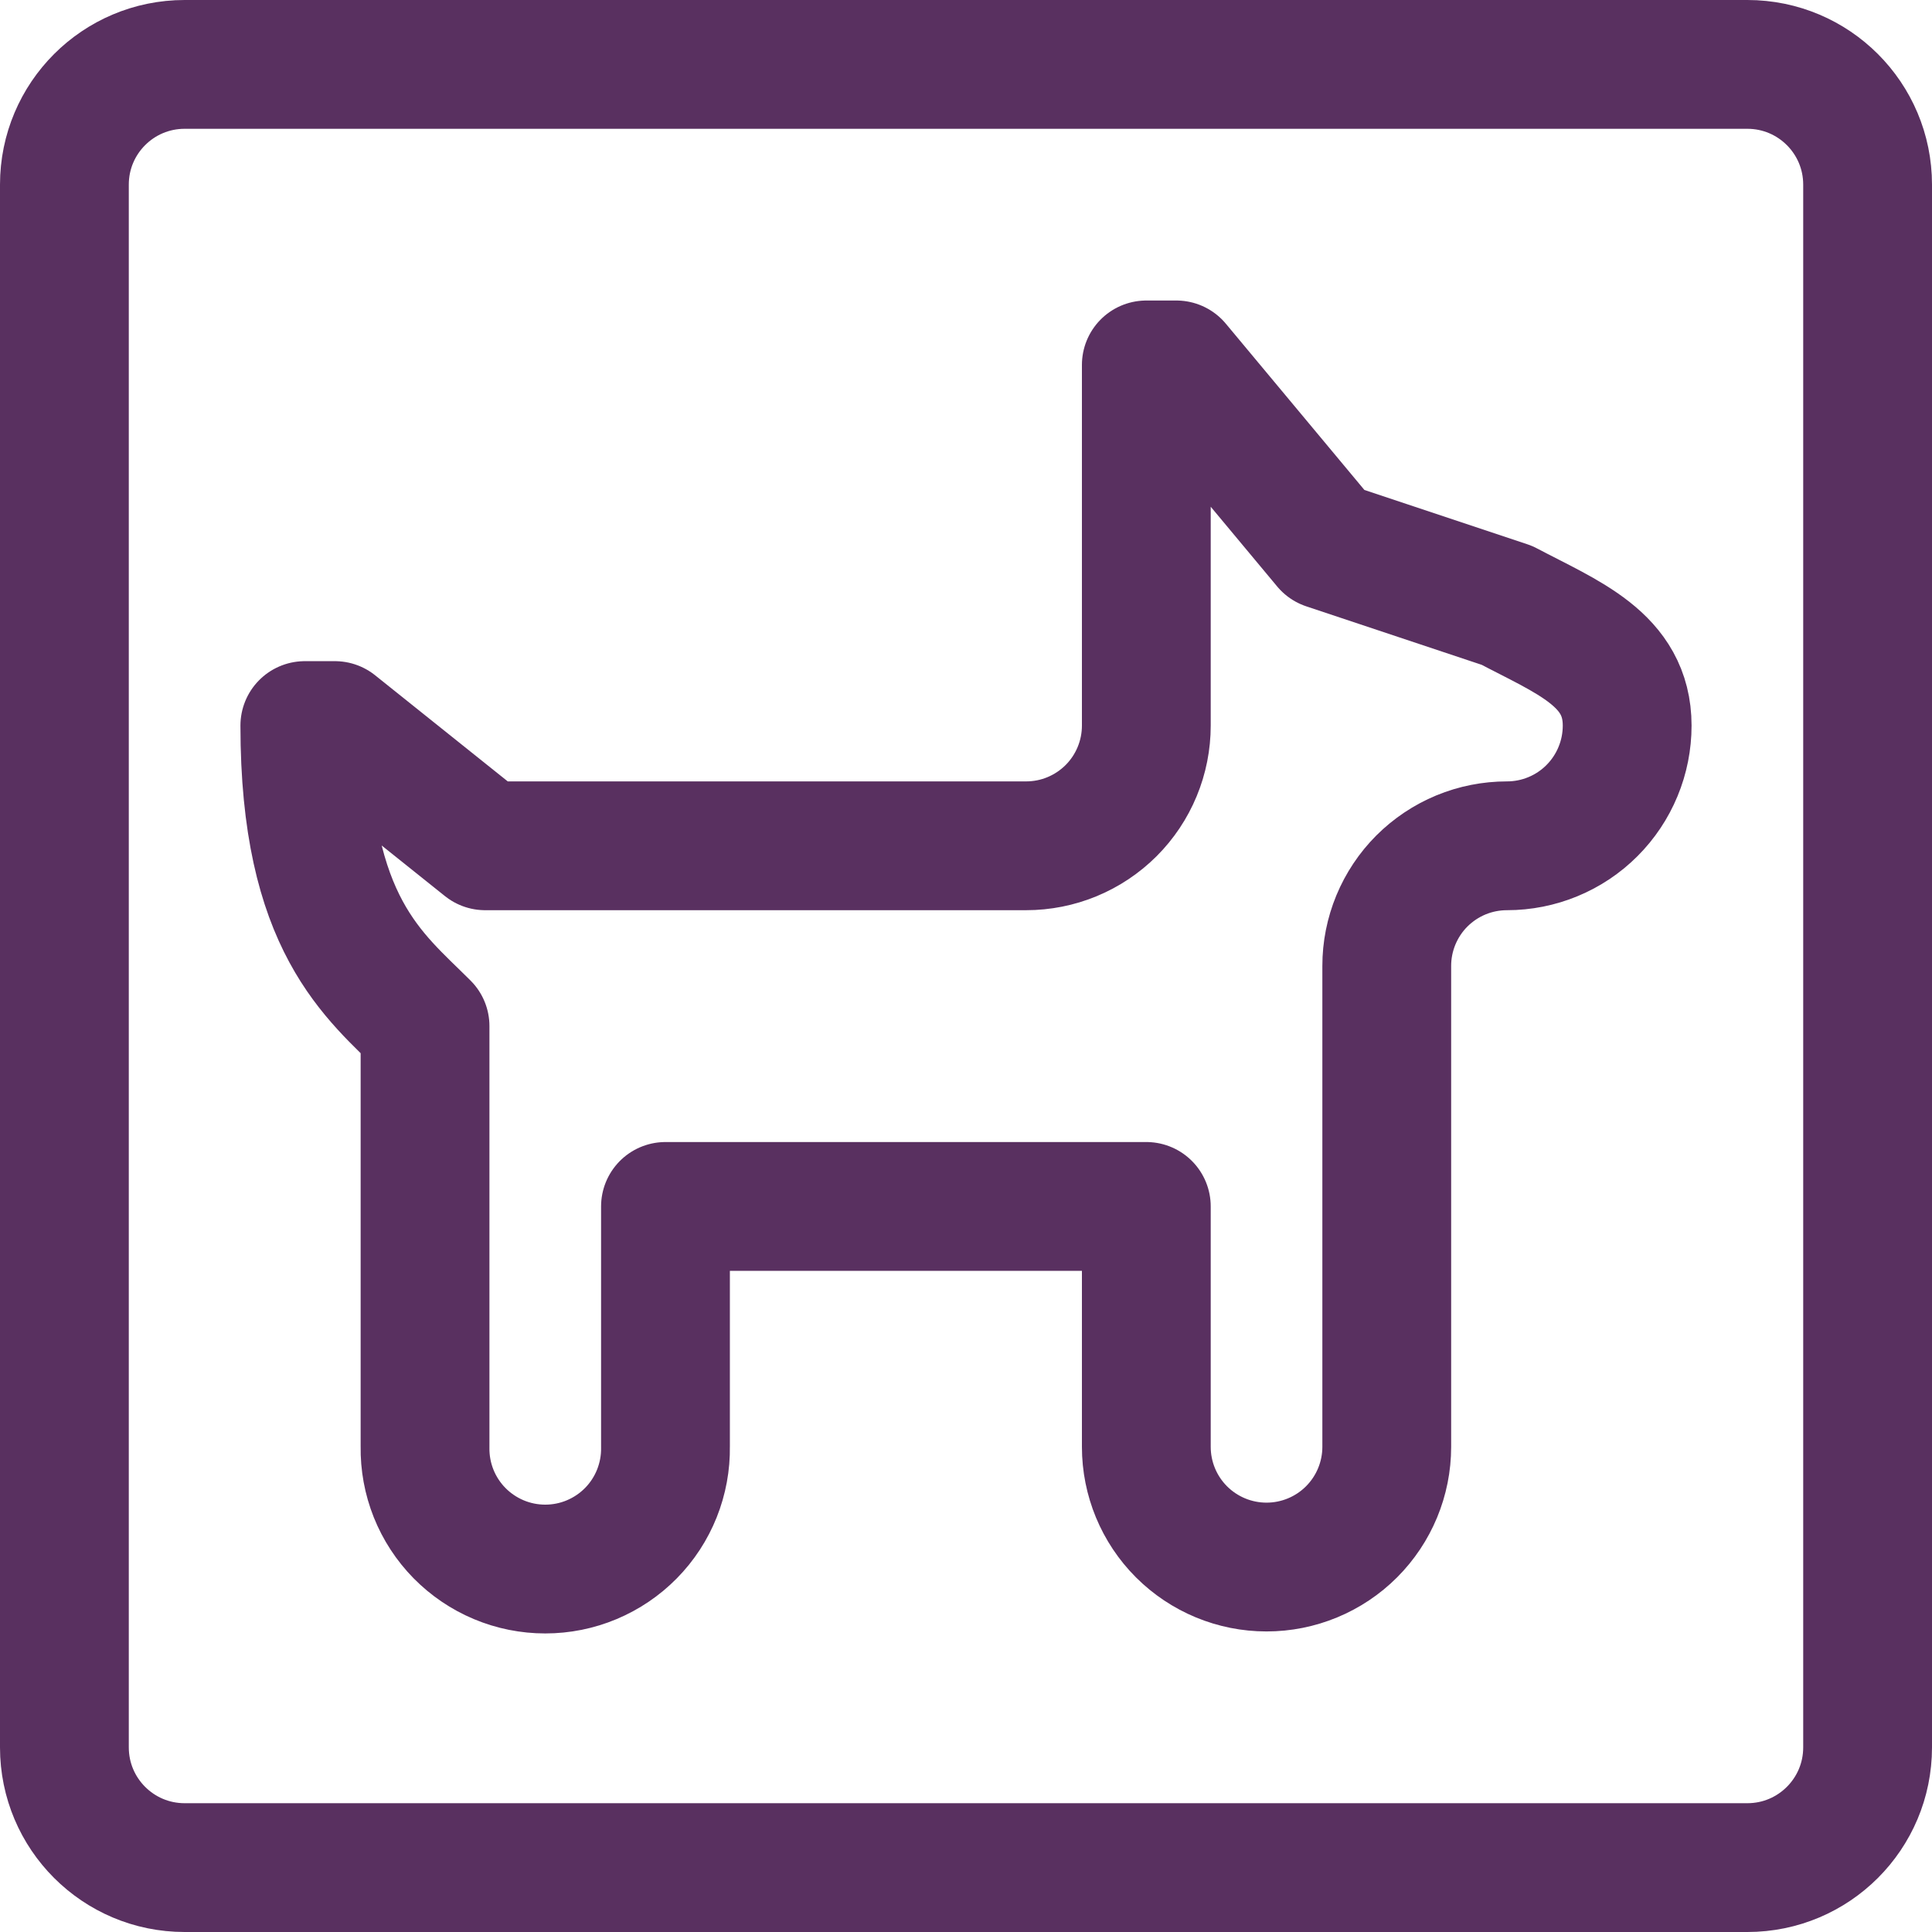
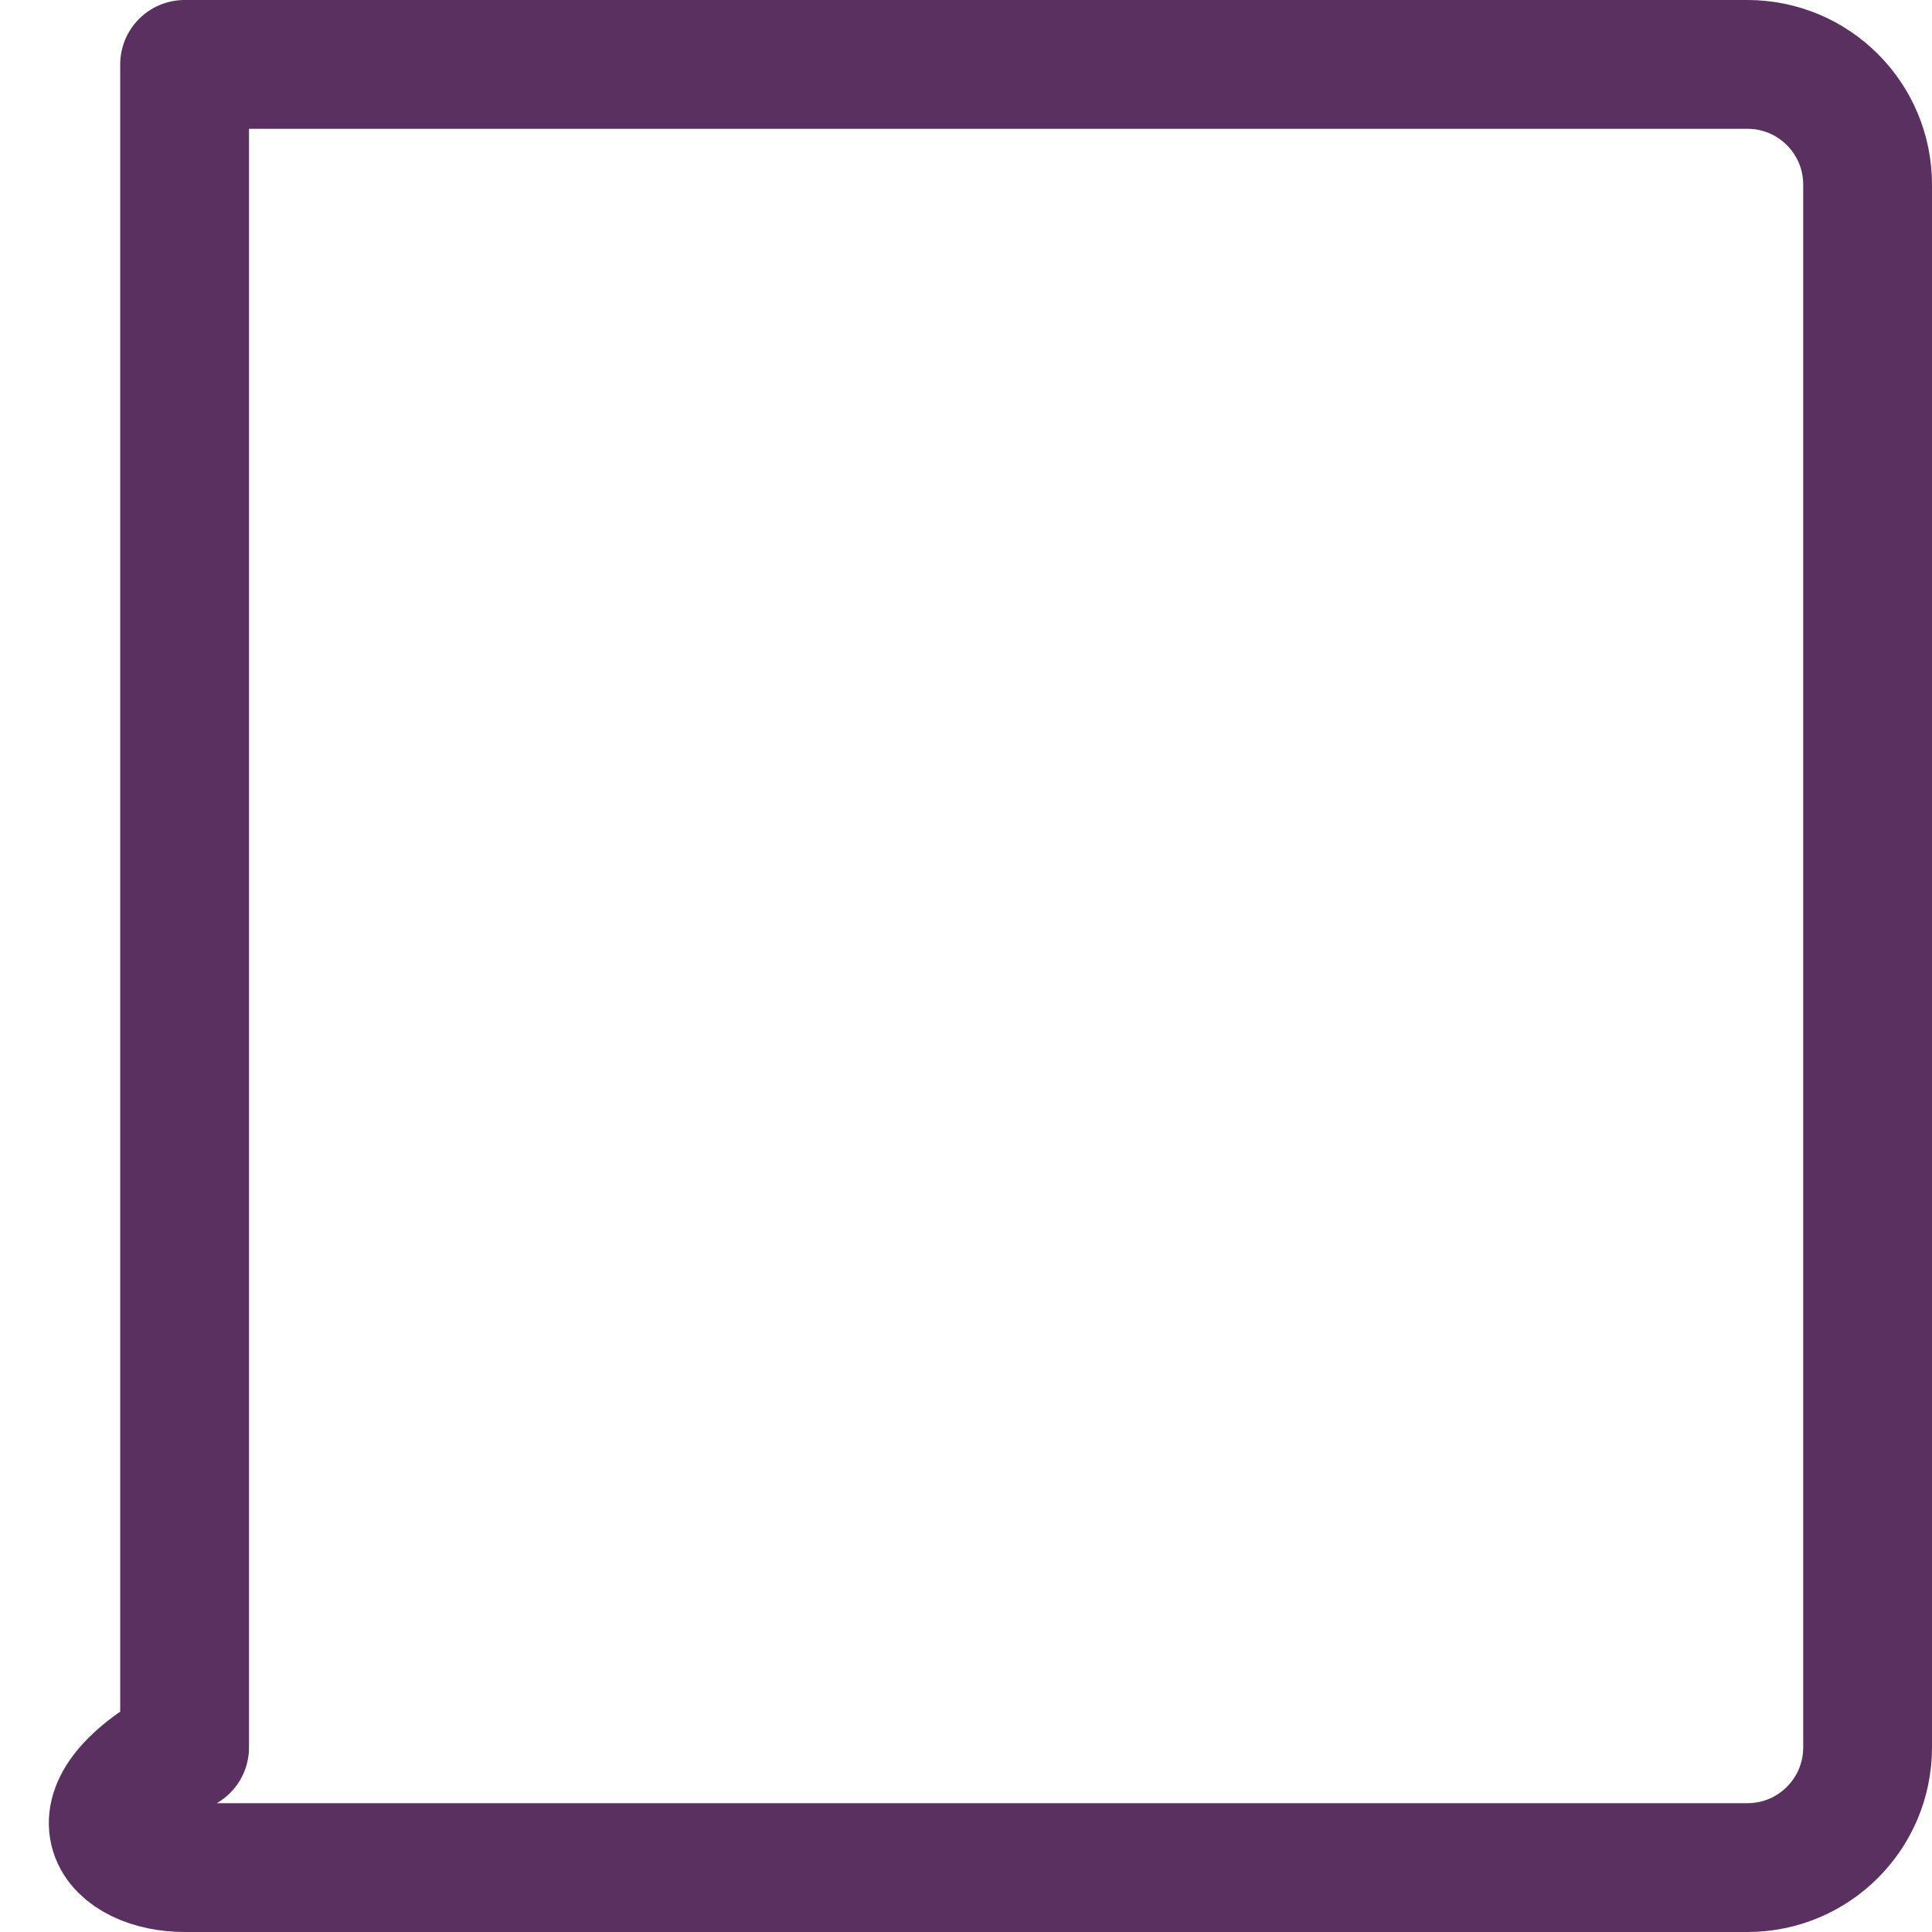
<svg xmlns="http://www.w3.org/2000/svg" width="60" height="60" viewBox="0 0 60 60" fill="none">
  <g id="ã°ã«ã¼ã 146">
-     <path id="ãã¹ 112" d="M15.067 26.267L10.4 22.533H9.467C9.467 28.724 11.63 30.296 13.2 31.867V44.933C13.192 45.428 13.282 45.92 13.466 46.381C13.65 46.841 13.924 47.26 14.271 47.613C14.619 47.966 15.033 48.246 15.49 48.438C15.947 48.63 16.438 48.728 16.933 48.728C17.429 48.728 17.919 48.63 18.376 48.438C18.833 48.246 19.248 47.966 19.595 47.613C19.943 47.26 20.216 46.841 20.4 46.381C20.584 45.92 20.675 45.428 20.667 44.933V37.467H35.6V44.933C35.6 45.923 35.993 46.873 36.693 47.573C37.394 48.273 38.343 48.666 39.333 48.666C40.323 48.666 41.273 48.273 41.973 47.573C42.673 46.873 43.067 45.923 43.067 44.933V30C43.066 29.51 43.163 29.024 43.35 28.571C43.538 28.118 43.812 27.706 44.159 27.359C44.506 27.013 44.918 26.738 45.371 26.55C45.824 26.363 46.309 26.267 46.8 26.267C47.29 26.267 47.776 26.171 48.229 25.983C48.682 25.796 49.094 25.521 49.44 25.174C49.787 24.827 50.062 24.415 50.249 23.962C50.437 23.509 50.533 23.023 50.533 22.533C50.533 20.47 48.667 19.788 46.8 18.8L41.2 16.933L36.533 11.333H35.6V22.533C35.6 23.023 35.504 23.509 35.316 23.962C35.129 24.415 34.854 24.827 34.507 25.174C34.16 25.52 33.749 25.795 33.296 25.983C32.843 26.171 32.357 26.267 31.867 26.267H15.067Z" stroke="#593060" stroke-width="4" stroke-linecap="round" stroke-linejoin="round" />
-     <path id="é·æ¹å½¢ 106" d="M54.267 2H5.733C3.671 2 2 3.671 2 5.733V54.267C2 56.329 3.671 58 5.733 58H54.267C56.329 58 58 56.329 58 54.267V5.733C58 3.671 56.329 2 54.267 2Z" stroke="#593060" stroke-width="4" stroke-linecap="round" stroke-linejoin="round" />
+     <path id="é·æ¹å½¢ 106" d="M54.267 2H5.733V54.267C2 56.329 3.671 58 5.733 58H54.267C56.329 58 58 56.329 58 54.267V5.733C58 3.671 56.329 2 54.267 2Z" stroke="#593060" stroke-width="4" stroke-linecap="round" stroke-linejoin="round" />
  </g>
</svg>